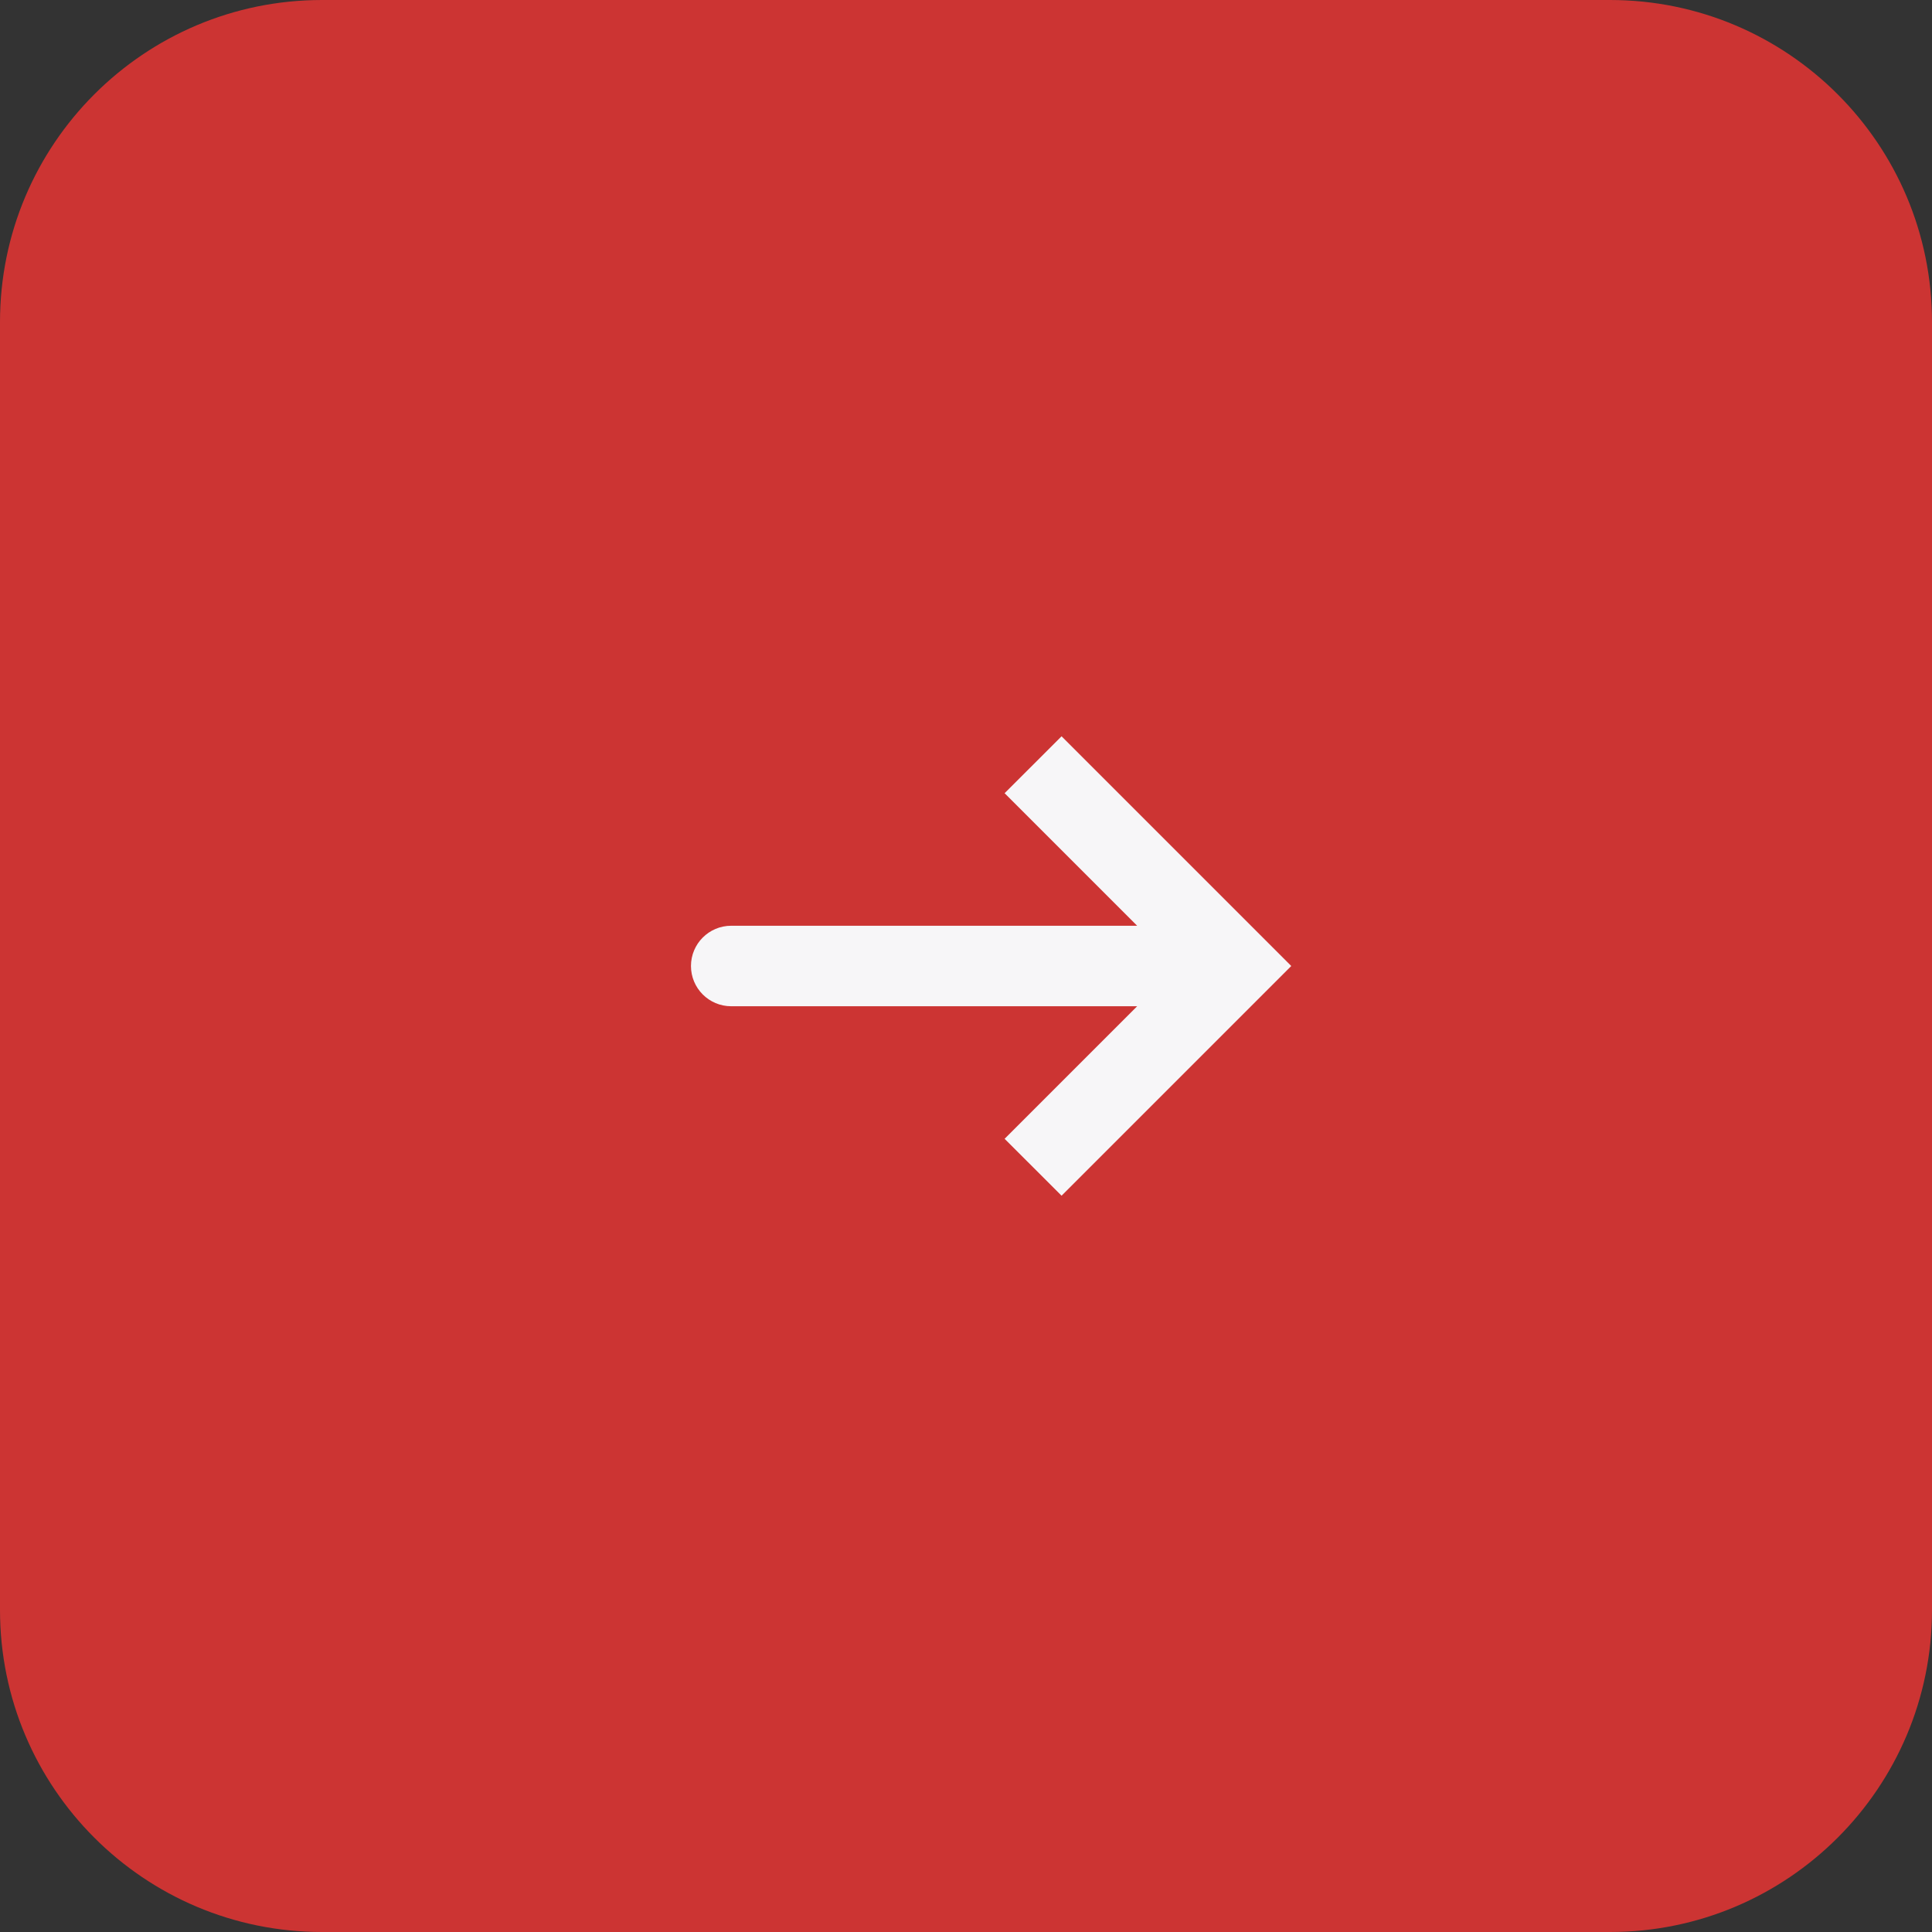
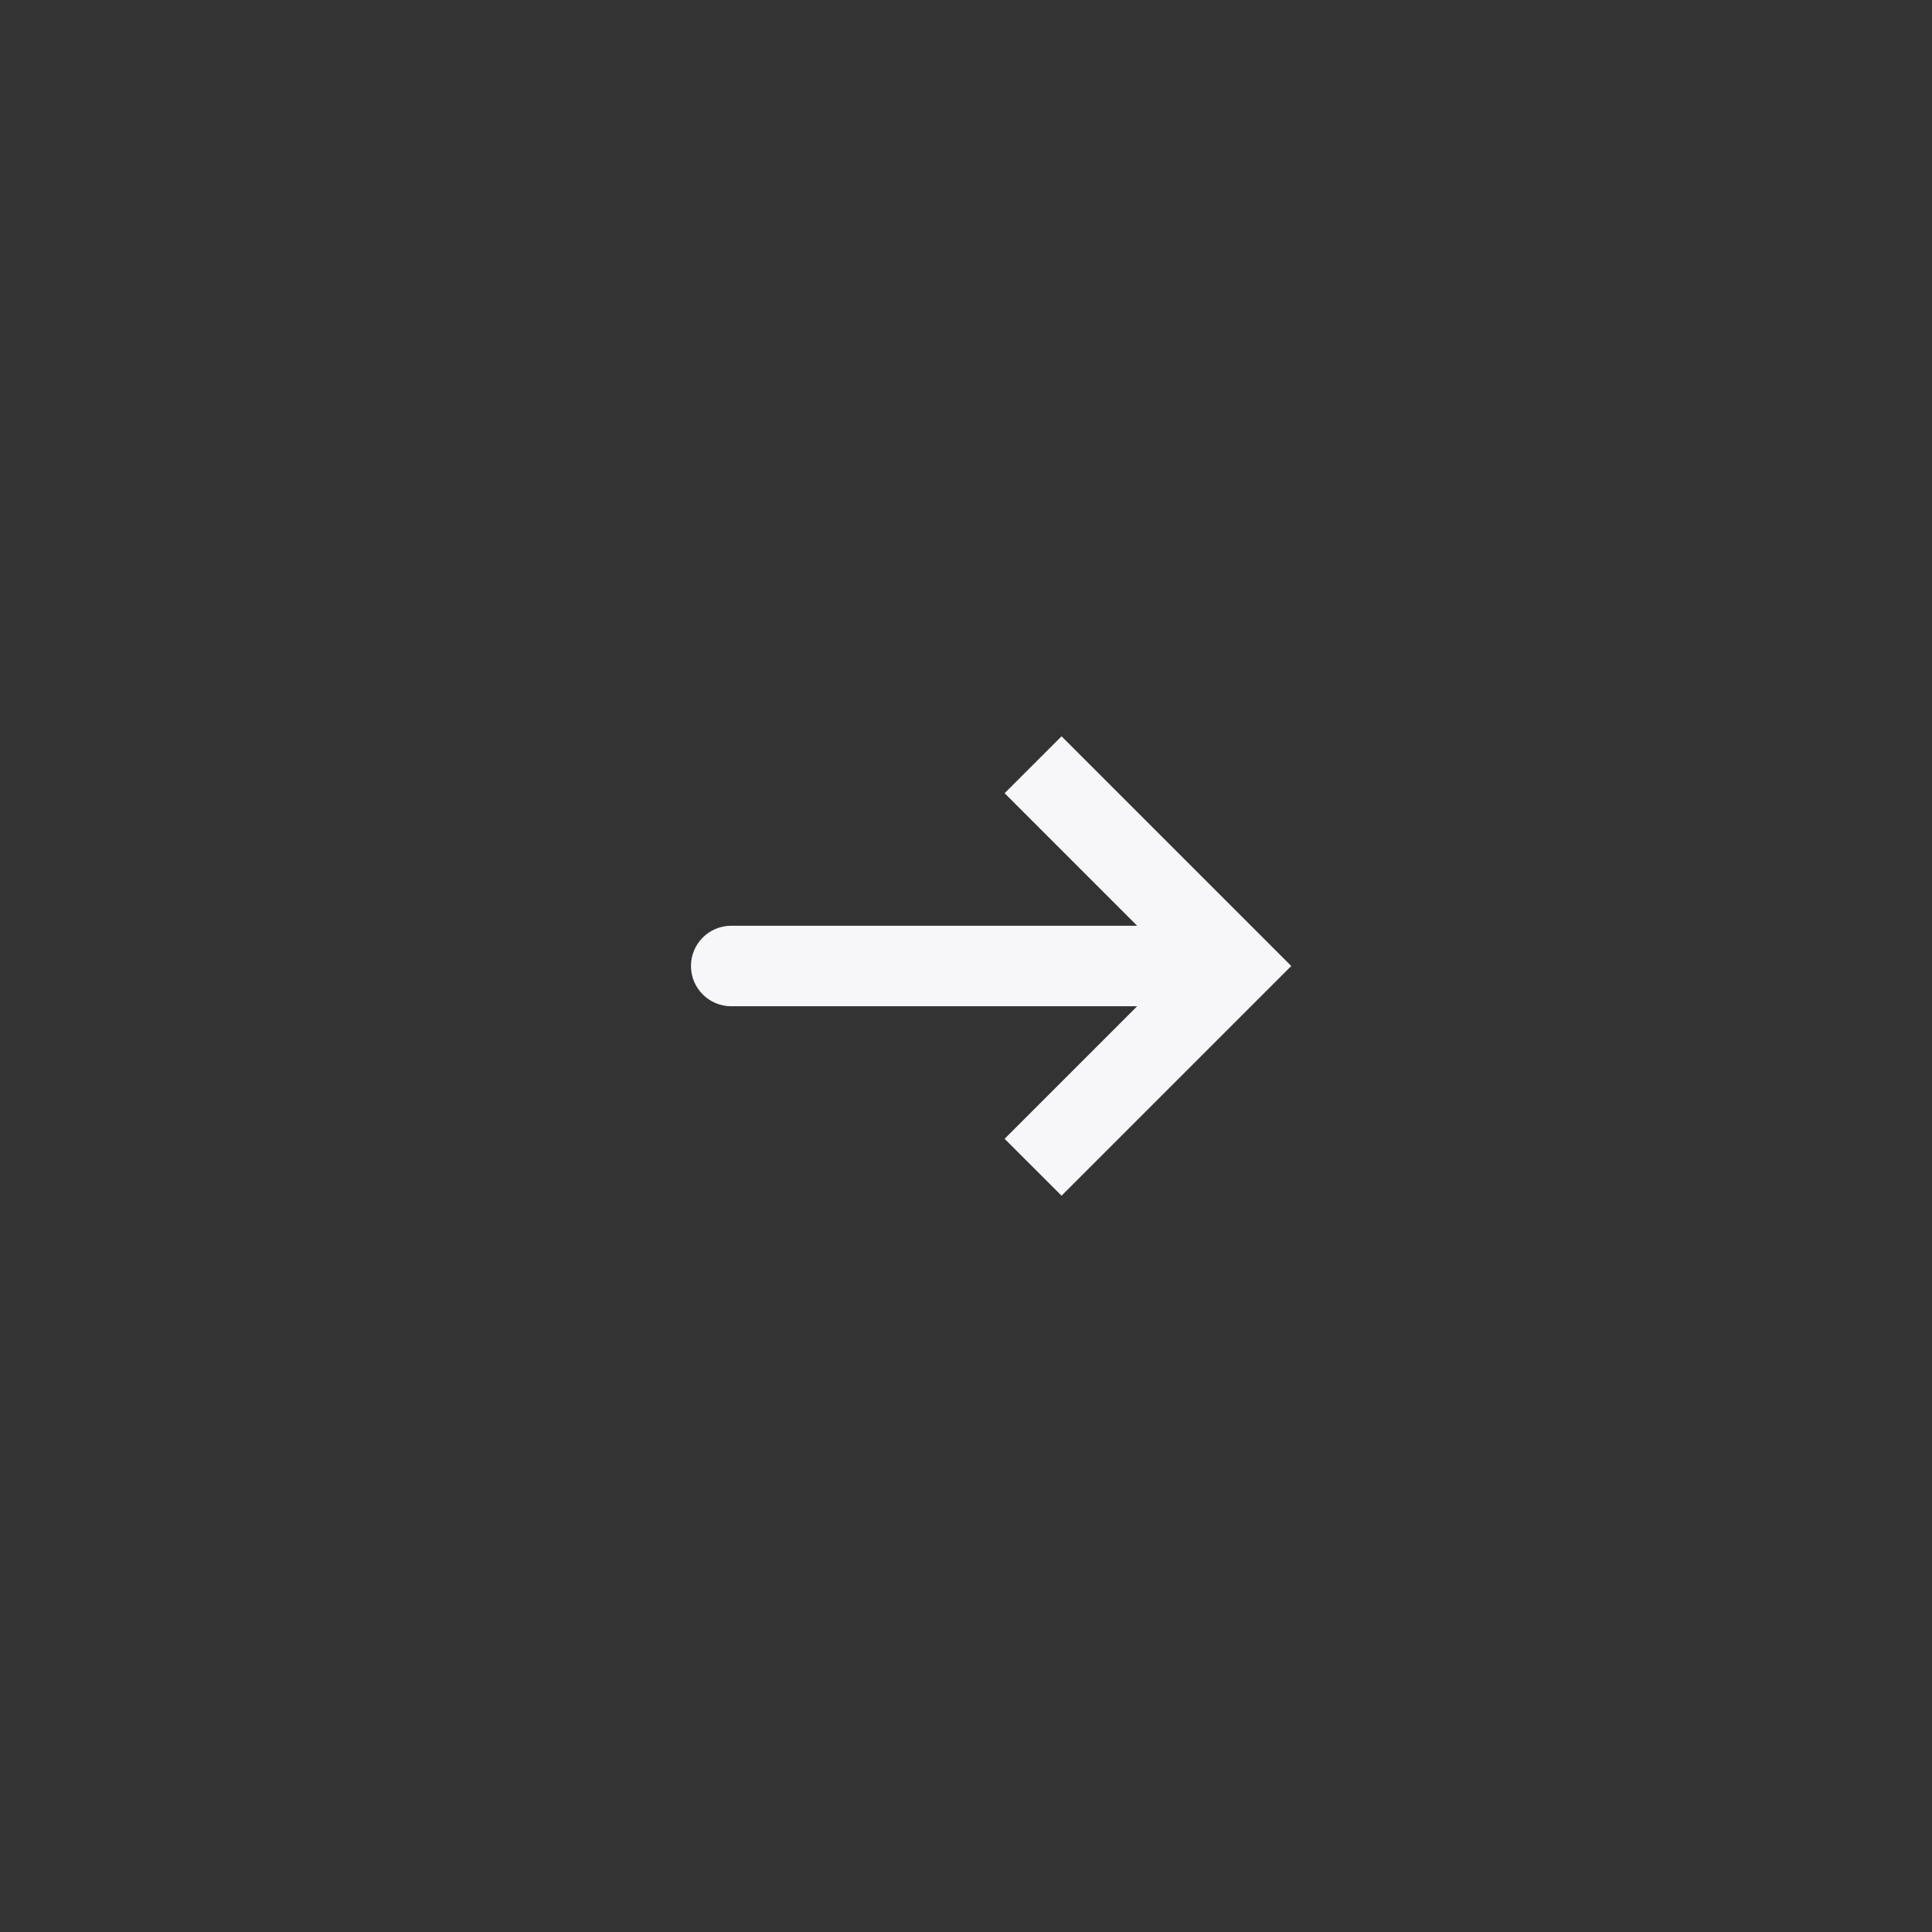
<svg xmlns="http://www.w3.org/2000/svg" width="48" height="48" viewBox="0 0 48 48" fill="none">
  <rect x="0" y="0" width="48" height="48" fill="#333333" stroke="none" />
-   <path d="M0 8C0 3.582 3.582 0 8 0H40C44.418 0 48 3.582 48 8V40C48 44.418 44.418 48 40 48H8C3.582 48 0 44.418 0 40V8Z" fill="#CC3433" />
  <path d="M30.667 24L31.374 23.293L32.081 24L31.374 24.707L30.667 24ZM18.167 25C17.614 25 17.167 24.552 17.167 24C17.167 23.448 17.614 23 18.167 23V25ZM25.667 19L26.374 18.293L31.374 23.293L30.667 24L29.959 24.707L24.959 19.707L25.667 19ZM30.667 24L31.374 24.707L26.374 29.707L25.667 29L24.959 28.293L29.959 23.293L30.667 24ZM30.667 24V25H18.167V24V23H30.667V24Z" fill="#F7F6F8" />
</svg>